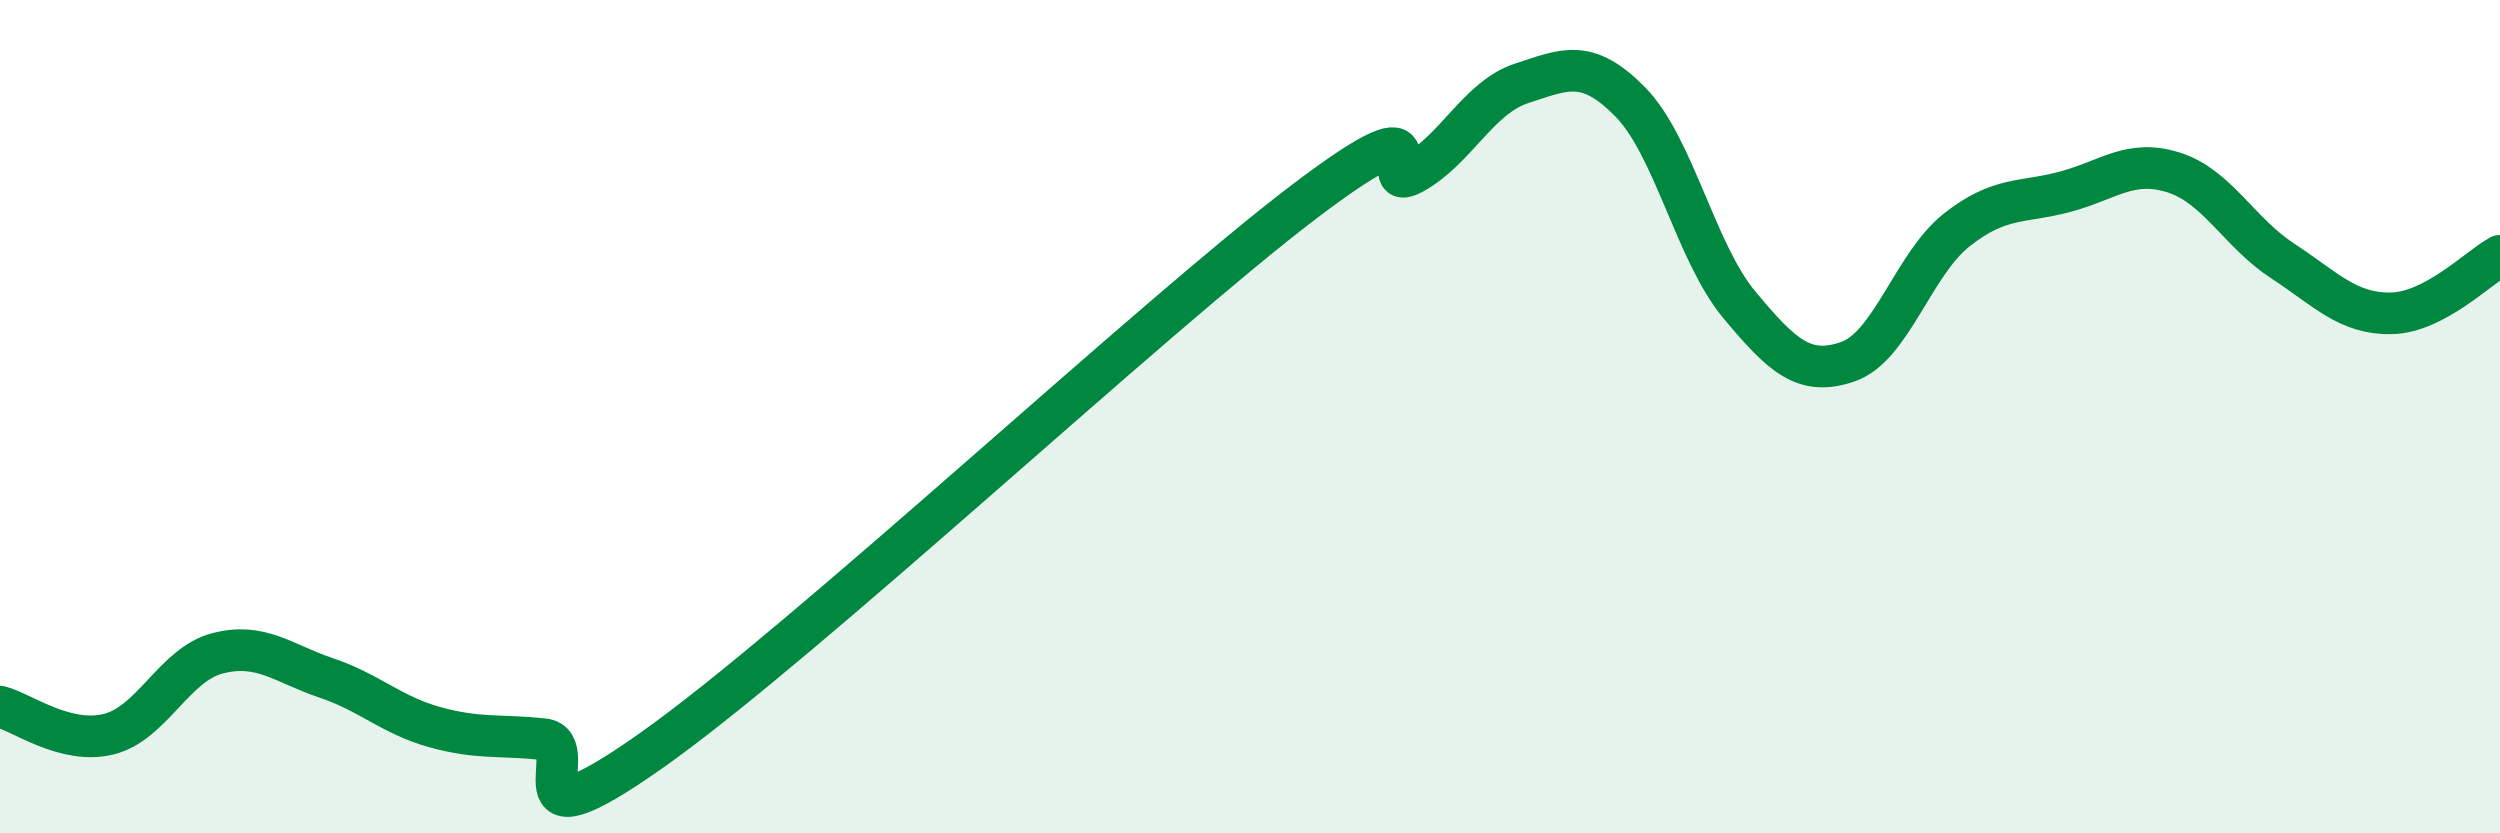
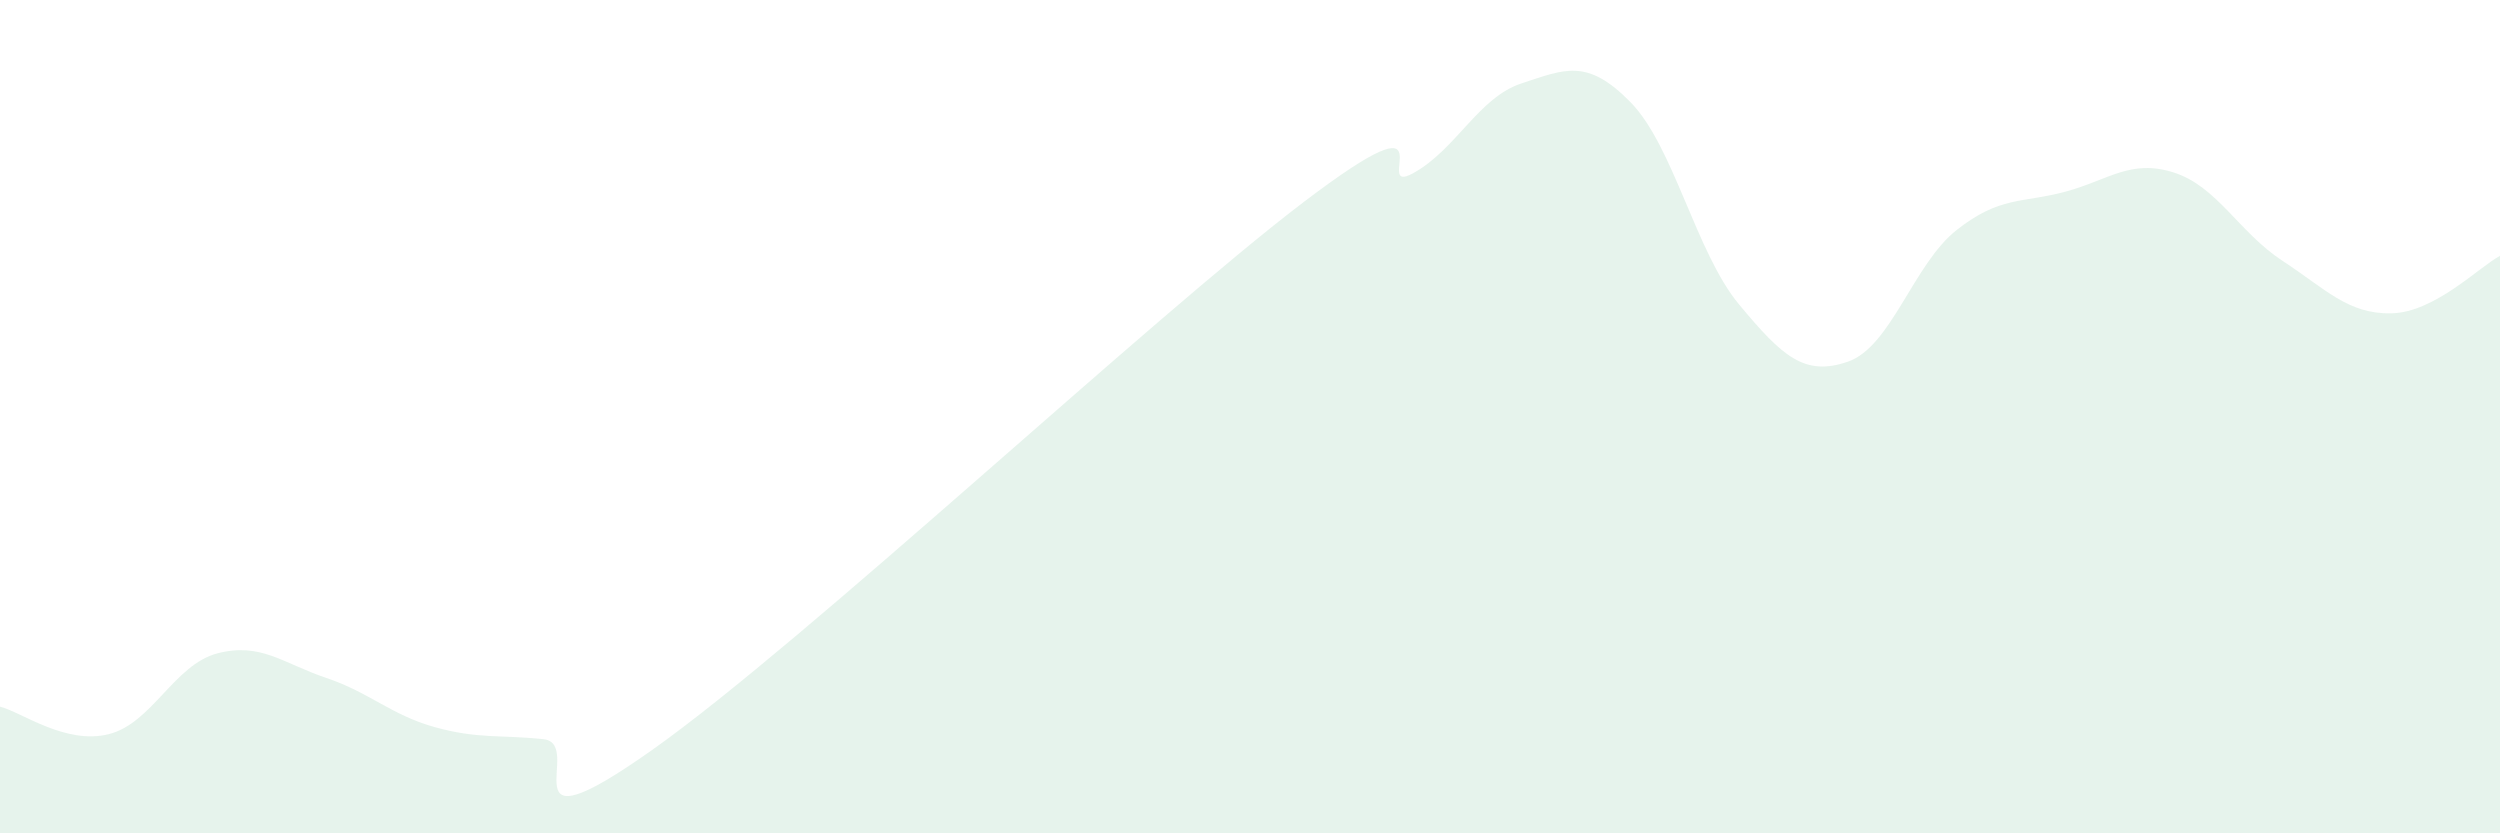
<svg xmlns="http://www.w3.org/2000/svg" width="60" height="20" viewBox="0 0 60 20">
  <path d="M 0,16.96 C 0.52,17.09 1.57,17.88 2.61,17.62 C 3.65,17.36 4.18,15.95 5.22,15.68 C 6.26,15.41 6.79,15.92 7.83,16.27 C 8.87,16.62 9.39,17.16 10.43,17.45 C 11.47,17.74 12,17.63 13.04,17.74 C 14.08,17.85 12,20.58 15.65,18 C 19.3,15.42 27.65,7.61 31.3,4.84 C 34.95,2.07 32.87,4.73 33.91,4.16 C 34.95,3.59 35.48,2.34 36.52,2 C 37.56,1.66 38.09,1.39 39.13,2.45 C 40.17,3.51 40.7,6.06 41.74,7.31 C 42.78,8.56 43.31,9.04 44.35,8.68 C 45.39,8.32 45.92,6.34 46.96,5.52 C 48,4.7 48.53,4.88 49.57,4.6 C 50.61,4.32 51.13,3.81 52.17,4.14 C 53.21,4.47 53.74,5.58 54.78,6.26 C 55.82,6.94 56.35,7.54 57.39,7.52 C 58.43,7.5 59.48,6.42 60,6.14L60 20L0 20Z" fill="#008740" opacity="0.1" stroke-linecap="round" stroke-linejoin="round" />
-   <path d="M 0,16.96 C 0.52,17.09 1.57,17.88 2.61,17.62 C 3.65,17.36 4.18,15.95 5.22,15.68 C 6.26,15.41 6.79,15.92 7.83,16.27 C 8.87,16.62 9.39,17.16 10.43,17.45 C 11.47,17.74 12,17.63 13.04,17.74 C 14.08,17.85 12,20.58 15.65,18 C 19.3,15.42 27.65,7.61 31.3,4.84 C 34.95,2.07 32.87,4.73 33.91,4.16 C 34.95,3.59 35.48,2.34 36.52,2 C 37.56,1.66 38.09,1.39 39.13,2.45 C 40.17,3.51 40.7,6.06 41.74,7.31 C 42.78,8.56 43.31,9.04 44.35,8.68 C 45.39,8.32 45.92,6.34 46.96,5.52 C 48,4.7 48.53,4.88 49.57,4.6 C 50.61,4.32 51.13,3.81 52.17,4.14 C 53.21,4.47 53.74,5.58 54.78,6.26 C 55.82,6.94 56.35,7.54 57.39,7.52 C 58.43,7.5 59.48,6.42 60,6.14" stroke="#008740" stroke-width="1" fill="none" stroke-linecap="round" stroke-linejoin="round" />
</svg>